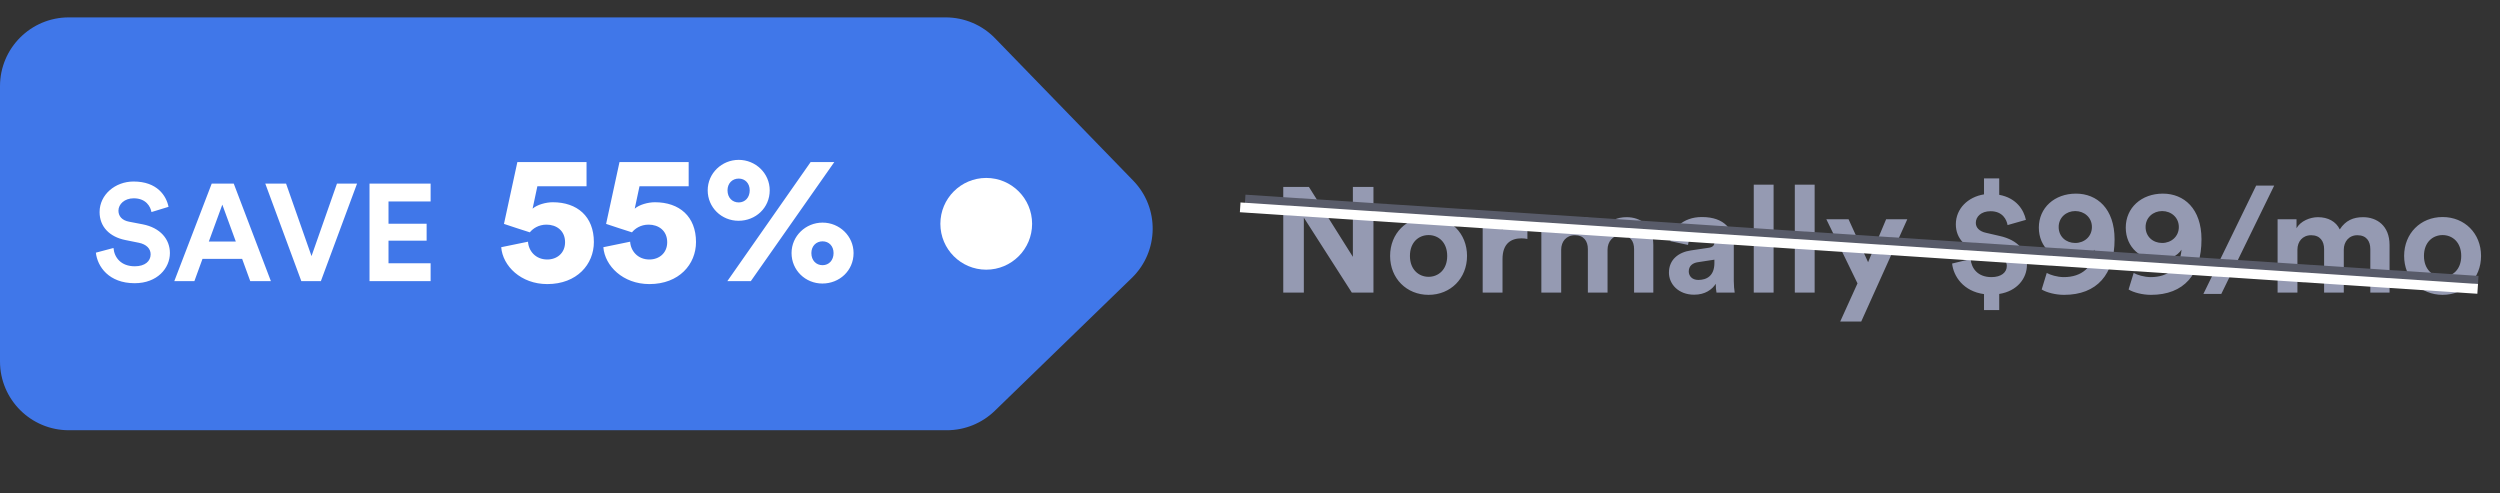
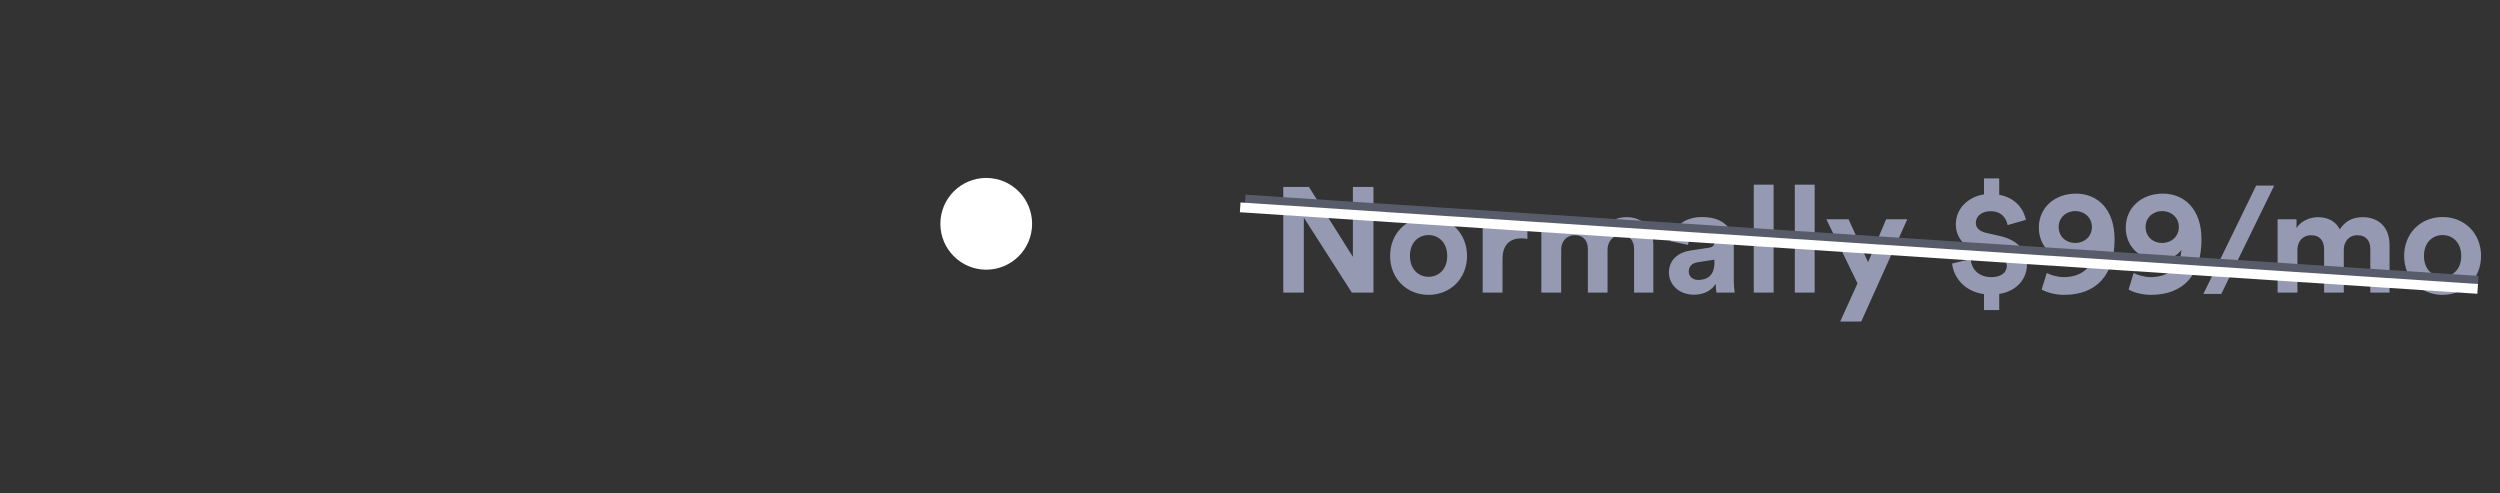
<svg xmlns="http://www.w3.org/2000/svg" width="218" height="43" viewBox="0 0 218 43" fill="none">
  <rect x="0" y="0" width="218" height="43" fill="#333333" stroke="none" />
  <path d="M119.765 25.516V16.299H117.971V22.396L114.136 16.299H111.9V25.516H113.694V18.977L117.88 25.516H119.765ZM124.571 24.138C123.726 24.138 122.946 23.514 122.946 22.318C122.946 21.109 123.726 20.498 124.571 20.498C125.416 20.498 126.196 21.109 126.196 22.318C126.196 23.527 125.416 24.138 124.571 24.138ZM124.571 18.925C122.66 18.925 121.217 20.342 121.217 22.318C121.217 24.281 122.66 25.711 124.571 25.711C126.482 25.711 127.925 24.281 127.925 22.318C127.925 20.342 126.482 18.925 124.571 18.925ZM133.19 19.094C133.06 19.081 132.93 19.068 132.787 19.068C132.241 19.068 131.357 19.224 130.967 20.069V19.12H129.29V25.516H131.019V22.591C131.019 21.213 131.786 20.784 132.67 20.784C132.826 20.784 132.995 20.797 133.19 20.836V19.094ZM136.135 25.516V21.772C136.135 21.07 136.577 20.511 137.331 20.511C138.111 20.511 138.462 21.031 138.462 21.72V25.516H140.178V21.772C140.178 21.083 140.62 20.511 141.361 20.511C142.154 20.511 142.492 21.031 142.492 21.72V25.516H144.169V21.369C144.169 19.653 143.038 18.938 141.855 18.938C141.01 18.938 140.334 19.224 139.827 20.004C139.502 19.315 138.8 18.938 137.929 18.938C137.227 18.938 136.408 19.276 136.057 19.9V19.12H134.406V25.516H136.135ZM145.531 23.774C145.531 24.775 146.363 25.698 147.728 25.698C148.677 25.698 149.288 25.256 149.613 24.749C149.613 24.996 149.639 25.347 149.678 25.516H151.264C151.225 25.295 151.186 24.84 151.186 24.502V21.356C151.186 20.069 150.432 18.925 148.404 18.925C146.688 18.925 145.765 20.03 145.661 21.031L147.195 21.356C147.247 20.797 147.663 20.316 148.417 20.316C149.145 20.316 149.496 20.693 149.496 21.148C149.496 21.369 149.379 21.551 149.015 21.603L147.442 21.837C146.376 21.993 145.531 22.63 145.531 23.774ZM148.092 24.411C147.533 24.411 147.26 24.047 147.26 23.67C147.26 23.176 147.611 22.929 148.053 22.864L149.496 22.643V22.929C149.496 24.06 148.82 24.411 148.092 24.411ZM154.657 25.516V16.104H152.928V25.516H154.657ZM158.237 25.516V16.104H156.508V25.516H158.237ZM162.299 28.038L166.316 19.12H164.47L162.897 22.864L161.194 19.12H159.257L161.974 24.71L160.466 28.038H162.299ZM174.332 27.037V25.633C175.892 25.386 176.75 24.281 176.75 23.085C176.75 21.915 176.009 20.94 174.371 20.576L173.188 20.303C172.577 20.173 172.291 19.835 172.291 19.432C172.291 18.899 172.746 18.418 173.578 18.418C174.644 18.418 174.982 19.172 175.06 19.627L176.659 19.172C176.477 18.301 175.827 17.261 174.332 16.988V15.558H173.006V16.949C171.615 17.17 170.549 18.184 170.549 19.562C170.549 20.81 171.42 21.694 172.824 22.006L174.02 22.266C174.67 22.409 174.995 22.747 174.995 23.189C174.995 23.761 174.501 24.164 173.656 24.164C172.46 24.164 171.914 23.41 171.836 22.591L170.224 22.981C170.341 24.086 171.199 25.399 173.006 25.646V27.037H174.332ZM178.034 25.243C178.476 25.516 179.269 25.711 179.984 25.711C182.87 25.711 184.391 23.917 184.391 20.875C184.391 18.184 182.857 16.884 181.024 16.884C179.152 16.884 177.787 18.119 177.787 19.848C177.787 21.59 179.126 22.682 180.699 22.682C181.583 22.682 182.298 22.305 182.649 21.772C182.532 23.319 181.505 24.164 179.971 24.164C179.386 24.164 178.775 23.969 178.476 23.8L178.034 25.243ZM182.415 19.796C182.415 20.628 181.752 21.187 180.959 21.187C180.166 21.187 179.516 20.641 179.516 19.796C179.516 18.964 180.179 18.405 180.959 18.405C181.752 18.405 182.415 18.964 182.415 19.796ZM185.613 25.243C186.055 25.516 186.848 25.711 187.563 25.711C190.449 25.711 191.97 23.917 191.97 20.875C191.97 18.184 190.436 16.884 188.603 16.884C186.731 16.884 185.366 18.119 185.366 19.848C185.366 21.59 186.705 22.682 188.278 22.682C189.162 22.682 189.877 22.305 190.228 21.772C190.111 23.319 189.084 24.164 187.55 24.164C186.965 24.164 186.354 23.969 186.055 23.8L185.613 25.243ZM189.994 19.796C189.994 20.628 189.331 21.187 188.538 21.187C187.745 21.187 187.095 20.641 187.095 19.796C187.095 18.964 187.758 18.405 188.538 18.405C189.331 18.405 189.994 18.964 189.994 19.796ZM198.31 16.182H196.737L192.135 25.633H193.695L198.31 16.182ZM200.335 25.516V21.772C200.335 21.07 200.777 20.511 201.531 20.511C202.311 20.511 202.662 21.031 202.662 21.72V25.516H204.378V21.772C204.378 21.083 204.82 20.511 205.561 20.511C206.354 20.511 206.692 21.031 206.692 21.72V25.516H208.369V21.369C208.369 19.653 207.238 18.938 206.055 18.938C205.21 18.938 204.534 19.224 204.027 20.004C203.702 19.315 203 18.938 202.129 18.938C201.427 18.938 200.608 19.276 200.257 19.9V19.12H198.606V25.516H200.335ZM212.994 24.138C212.149 24.138 211.369 23.514 211.369 22.318C211.369 21.109 212.149 20.498 212.994 20.498C213.839 20.498 214.619 21.109 214.619 22.318C214.619 23.527 213.839 24.138 212.994 24.138ZM212.994 18.925C211.083 18.925 209.64 20.342 209.64 22.318C209.64 24.281 211.083 25.711 212.994 25.711C214.905 25.711 216.348 24.281 216.348 22.318C216.348 20.342 214.905 18.925 212.994 18.925Z" fill="#959AB2" />
  <path d="M108.578 17.401L216.099 24.484" stroke="#585B69" stroke-width="0.853" />
  <path d="M108.145 18.081L216.053 25.19" stroke="white" stroke-width="0.853" />
-   <path d="M82.462 1.516H6C2.686 1.516 0 4.202 0 7.516V31.516C0 34.829 2.686 37.516 6 37.516H82.569C84.128 37.516 85.626 36.909 86.746 35.823L98.691 24.24C101.07 21.932 101.128 18.132 98.819 15.754L86.768 3.337C85.638 2.173 84.084 1.516 82.462 1.516Z" fill="#4077E9" />
  <circle cx="86" cy="19.516" r="4" fill="white" />
-   <path d="M14.696 18.036C14.504 17.076 13.712 15.828 11.648 15.828C10.04 15.828 8.684 16.98 8.684 18.492C8.684 19.776 9.56 20.652 10.916 20.928L12.104 21.168C12.764 21.3 13.136 21.684 13.136 22.176C13.136 22.776 12.644 23.22 11.756 23.22C10.556 23.22 9.968 22.464 9.896 21.624L8.36 22.032C8.492 23.244 9.488 24.696 11.744 24.696C13.724 24.696 14.816 23.376 14.816 22.068C14.816 20.868 13.988 19.86 12.44 19.56L11.252 19.332C10.628 19.212 10.328 18.84 10.328 18.372C10.328 17.808 10.856 17.292 11.66 17.292C12.74 17.292 13.124 18.024 13.208 18.492L14.696 18.036ZM21.822 24.516H23.622L20.382 16.008H18.462L15.198 24.516H16.95L17.658 22.572H21.114L21.822 24.516ZM19.386 17.844L20.562 21.06H18.21L19.386 17.844ZM27.164 22.332L24.944 16.008H23.132L26.276 24.516H27.98L31.136 16.008H29.384L27.164 22.332ZM37.55 24.516V22.956H33.878V20.988H37.202V19.512H33.878V17.568H37.55V16.008H32.222V24.516H37.55ZM43.706 21.556C43.834 23.188 45.418 24.772 47.722 24.772C50.314 24.772 51.786 23.044 51.786 21.108C51.786 18.868 50.33 17.636 48.202 17.636C47.61 17.636 46.842 17.844 46.442 18.196L46.858 16.244H51.146V14.132H45.114L43.946 19.524C43.994 19.556 46.154 20.244 46.202 20.26C46.458 19.94 46.954 19.588 47.658 19.588C48.49 19.588 49.274 20.084 49.274 21.124C49.274 22.068 48.57 22.628 47.722 22.628C46.698 22.628 46.09 21.876 46.042 21.076L43.706 21.556ZM52.612 21.556C52.74 23.188 54.324 24.772 56.628 24.772C59.22 24.772 60.692 23.044 60.692 21.108C60.692 18.868 59.236 17.636 57.108 17.636C56.516 17.636 55.748 17.844 55.348 18.196L55.764 16.244H60.052V14.132H54.02L52.852 19.524C52.9 19.556 55.06 20.244 55.108 20.26C55.364 19.94 55.86 19.588 56.564 19.588C57.396 19.588 58.18 20.084 58.18 21.124C58.18 22.068 57.476 22.628 56.628 22.628C55.604 22.628 54.996 21.876 54.948 21.076L52.612 21.556ZM63.439 16.596C63.439 15.988 63.855 15.572 64.415 15.572C64.975 15.572 65.375 15.988 65.375 16.596C65.375 17.22 64.975 17.652 64.415 17.652C63.855 17.652 63.439 17.236 63.439 16.596ZM61.711 16.596C61.711 18.084 62.911 19.252 64.399 19.252C65.887 19.252 67.119 18.132 67.119 16.596C67.119 15.108 65.887 13.94 64.415 13.94C62.943 13.94 61.711 15.108 61.711 16.596ZM70.751 22.068C70.751 21.46 71.167 21.044 71.727 21.044C72.287 21.044 72.687 21.46 72.687 22.068C72.687 22.692 72.287 23.124 71.727 23.124C71.167 23.124 70.751 22.708 70.751 22.068ZM69.023 22.068C69.023 23.556 70.223 24.724 71.711 24.724C73.199 24.724 74.431 23.604 74.431 22.068C74.431 20.58 73.199 19.412 71.727 19.412C70.255 19.412 69.023 20.58 69.023 22.068ZM65.471 24.516L72.751 14.132H70.687L63.423 24.516H65.471Z" fill="white" />
</svg>